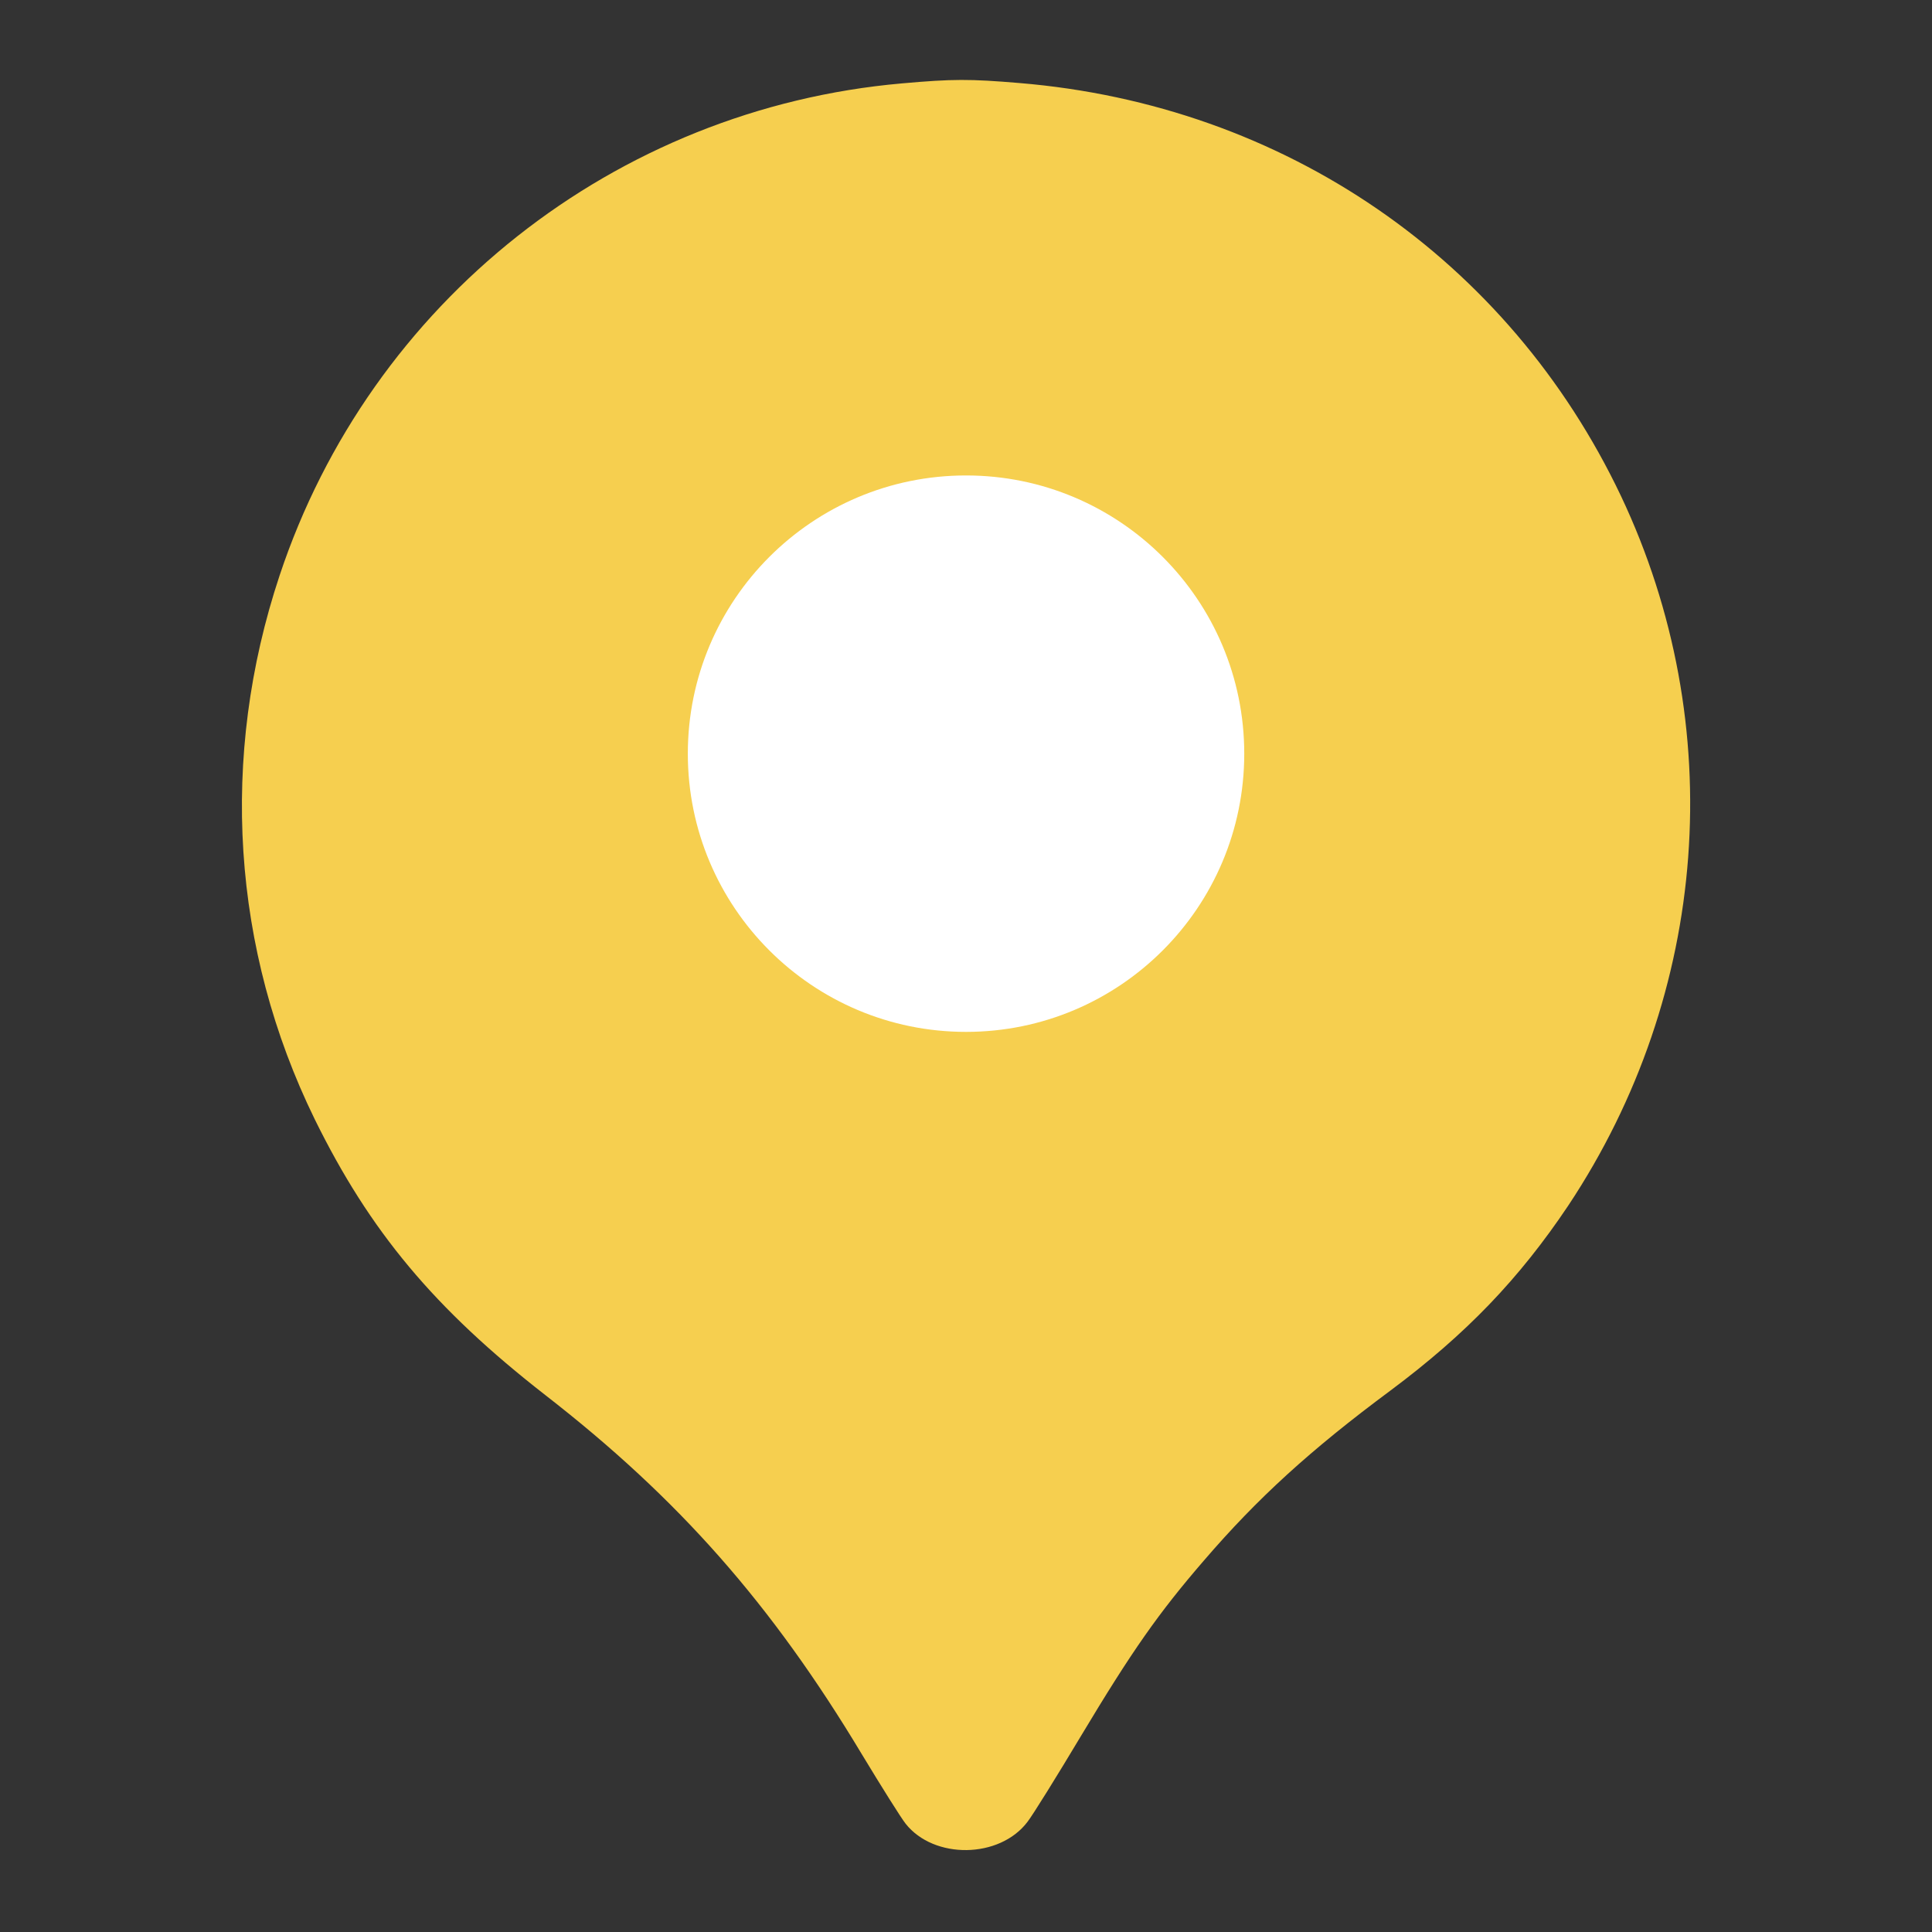
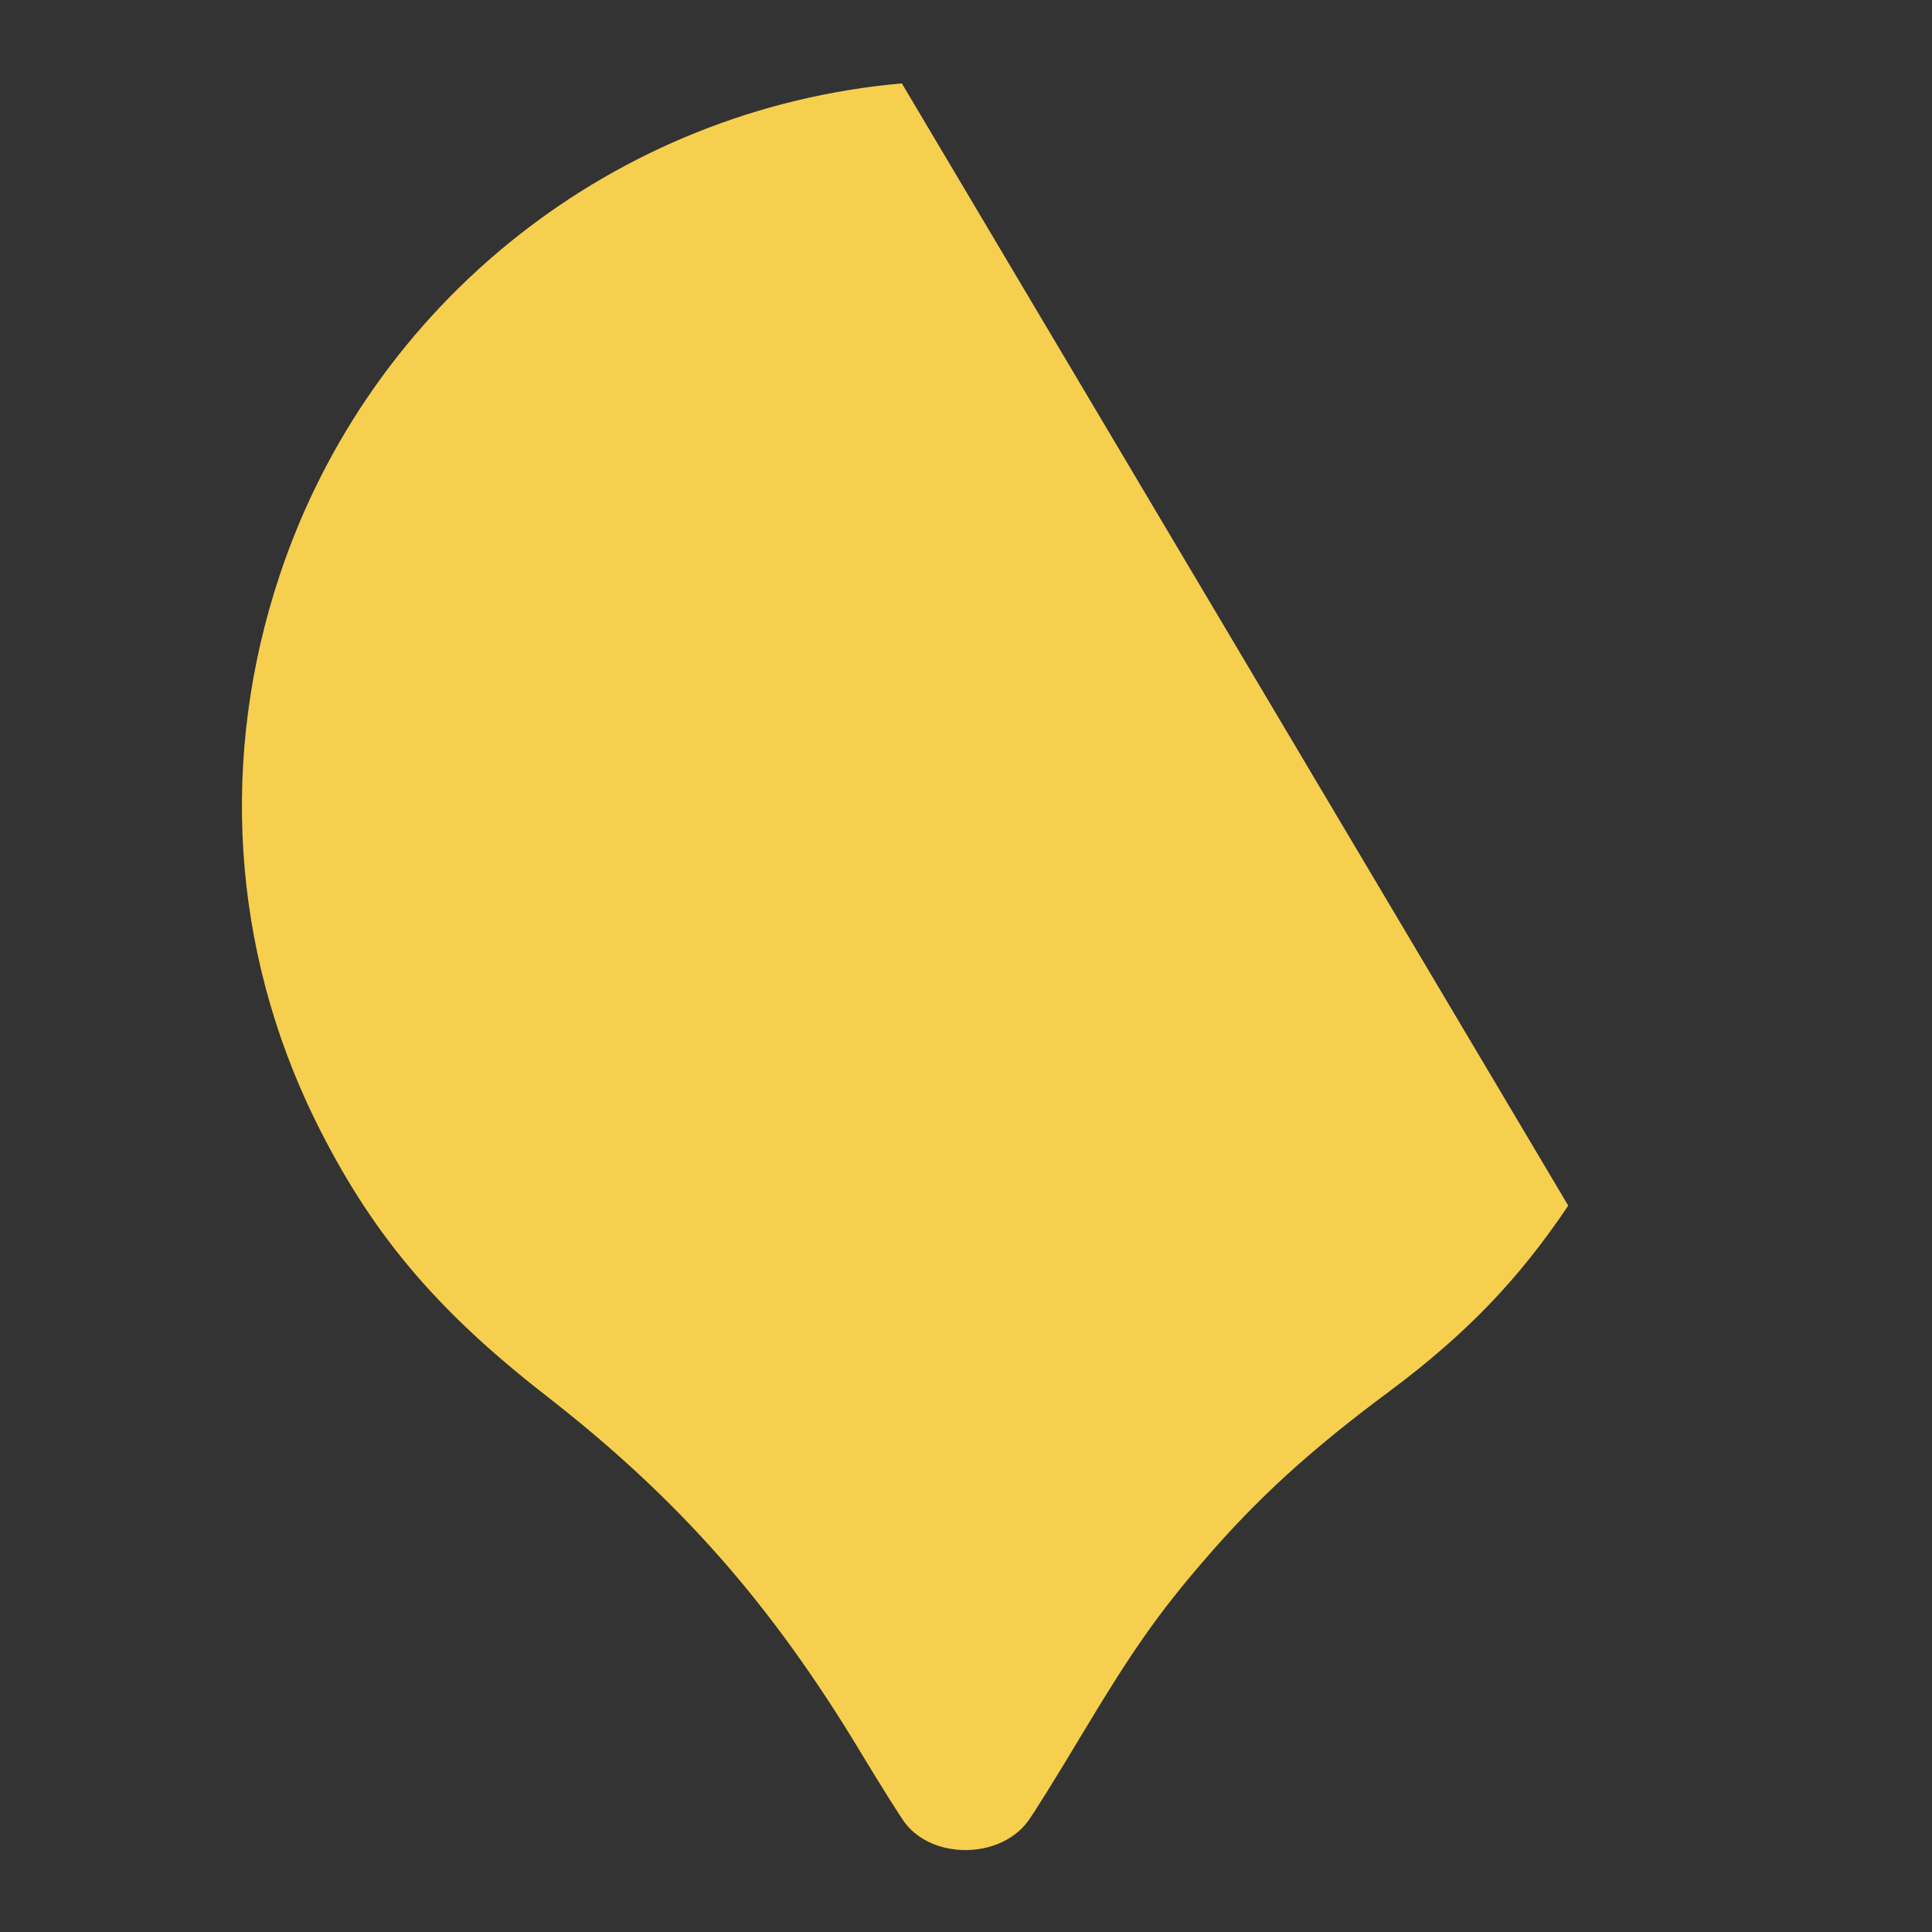
<svg xmlns="http://www.w3.org/2000/svg" id="Layer_1" data-name="Layer 1" viewBox="0 0 512 512">
  <rect x="0" y="0" width="512" height="512" fill="#333333" stroke="none" />
  <defs>
    <style>
      .cls-1 {
        fill: #f6cf4f;
      }

      .cls-2 {
        fill: #fff;
      }
    </style>
  </defs>
-   <path class="cls-1" d="m415.6,319.5c-13,19.4-27,34-47.1,49-21.3,15.8-35.3,28.6-49.4,45-12.1,14-19.1,24-32.6,46.5-6.4,10.7-12.8,21-14.2,22.8-7.4,9.8-24.8,10-32.3.5-1.2-1.5-6.4-9.8-11.6-18.4-23.9-39.8-48.5-67.7-83.9-95.2-29.4-22.9-46.5-43.4-61.1-73.1-22-45-25.3-96-9.3-144.1C98.2,80,163,28.8,239,22.1c13.5-1.2,18-1.2,31.1-.1,70.2,5.8,129.7,46.7,159.5,109.5,28.7,60.7,23.4,131.7-14,188Z" />
-   <circle class="cls-2" cx="256.01" cy="199.73" r="73.73" />
+   <path class="cls-1" d="m415.6,319.5c-13,19.4-27,34-47.1,49-21.3,15.8-35.3,28.6-49.4,45-12.1,14-19.1,24-32.6,46.5-6.4,10.7-12.8,21-14.2,22.8-7.4,9.8-24.8,10-32.3.5-1.2-1.5-6.4-9.8-11.6-18.4-23.9-39.8-48.5-67.7-83.9-95.2-29.4-22.9-46.5-43.4-61.1-73.1-22-45-25.3-96-9.3-144.1C98.2,80,163,28.8,239,22.1Z" />
</svg>